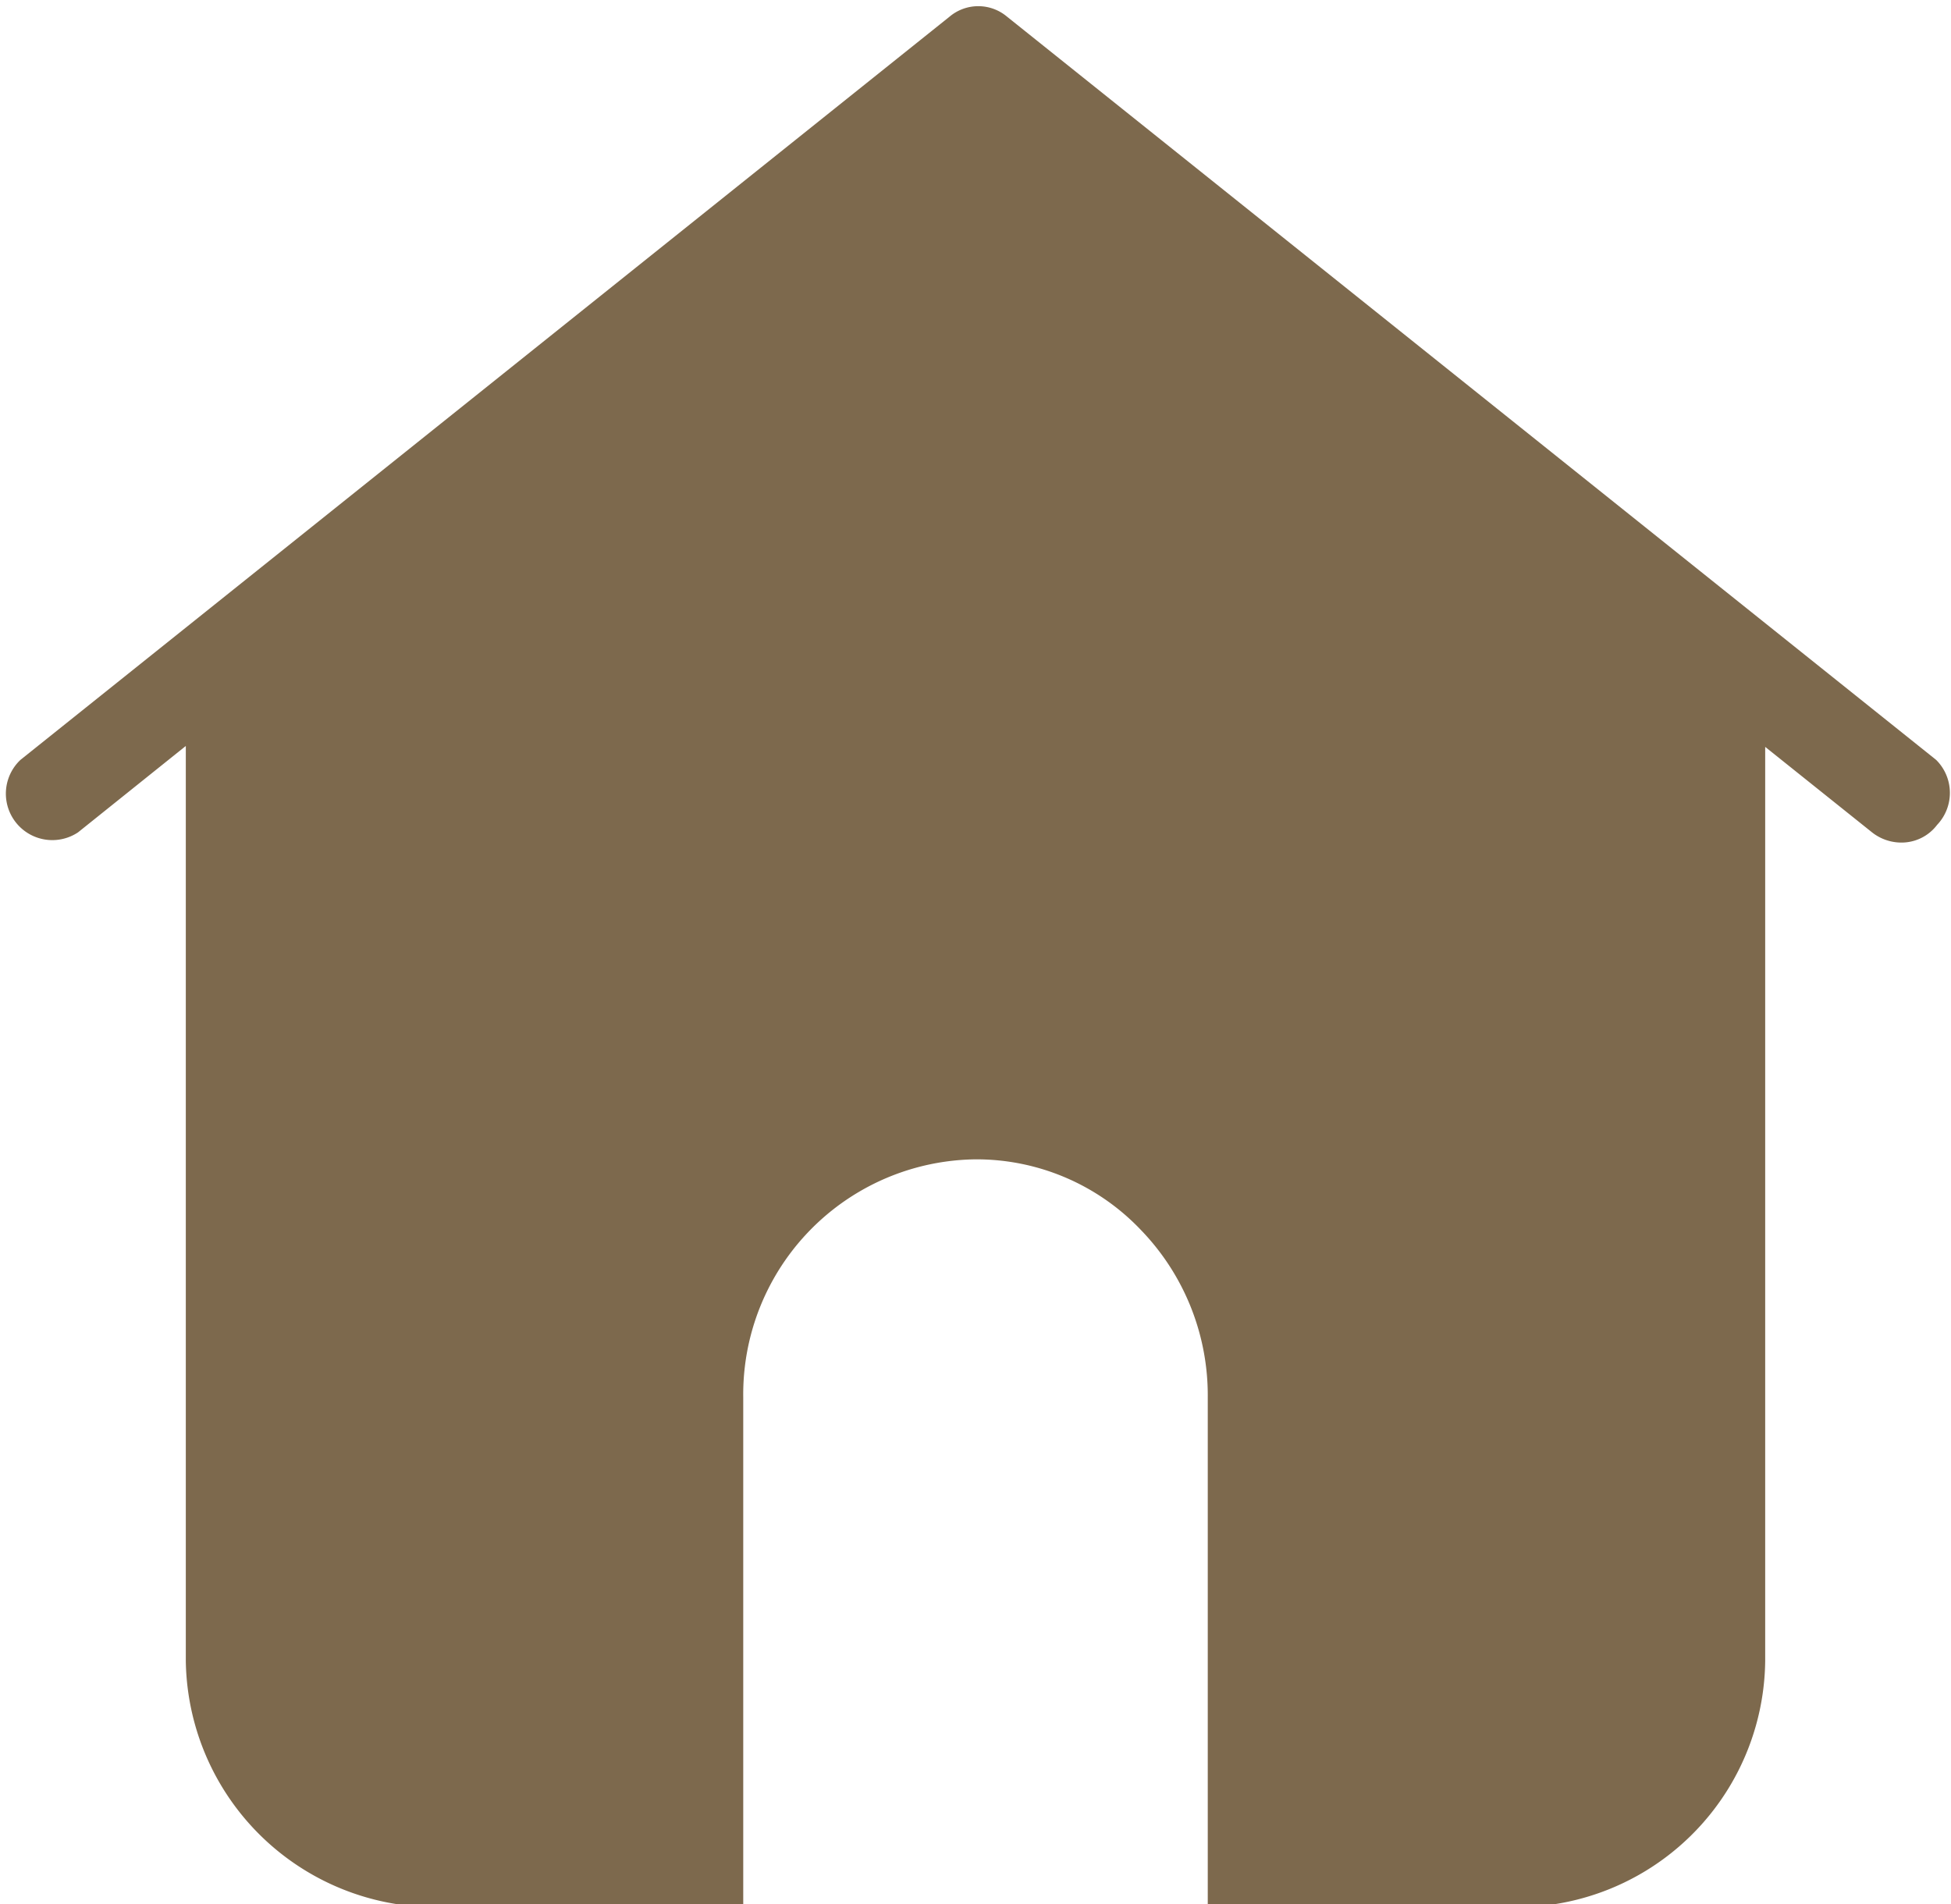
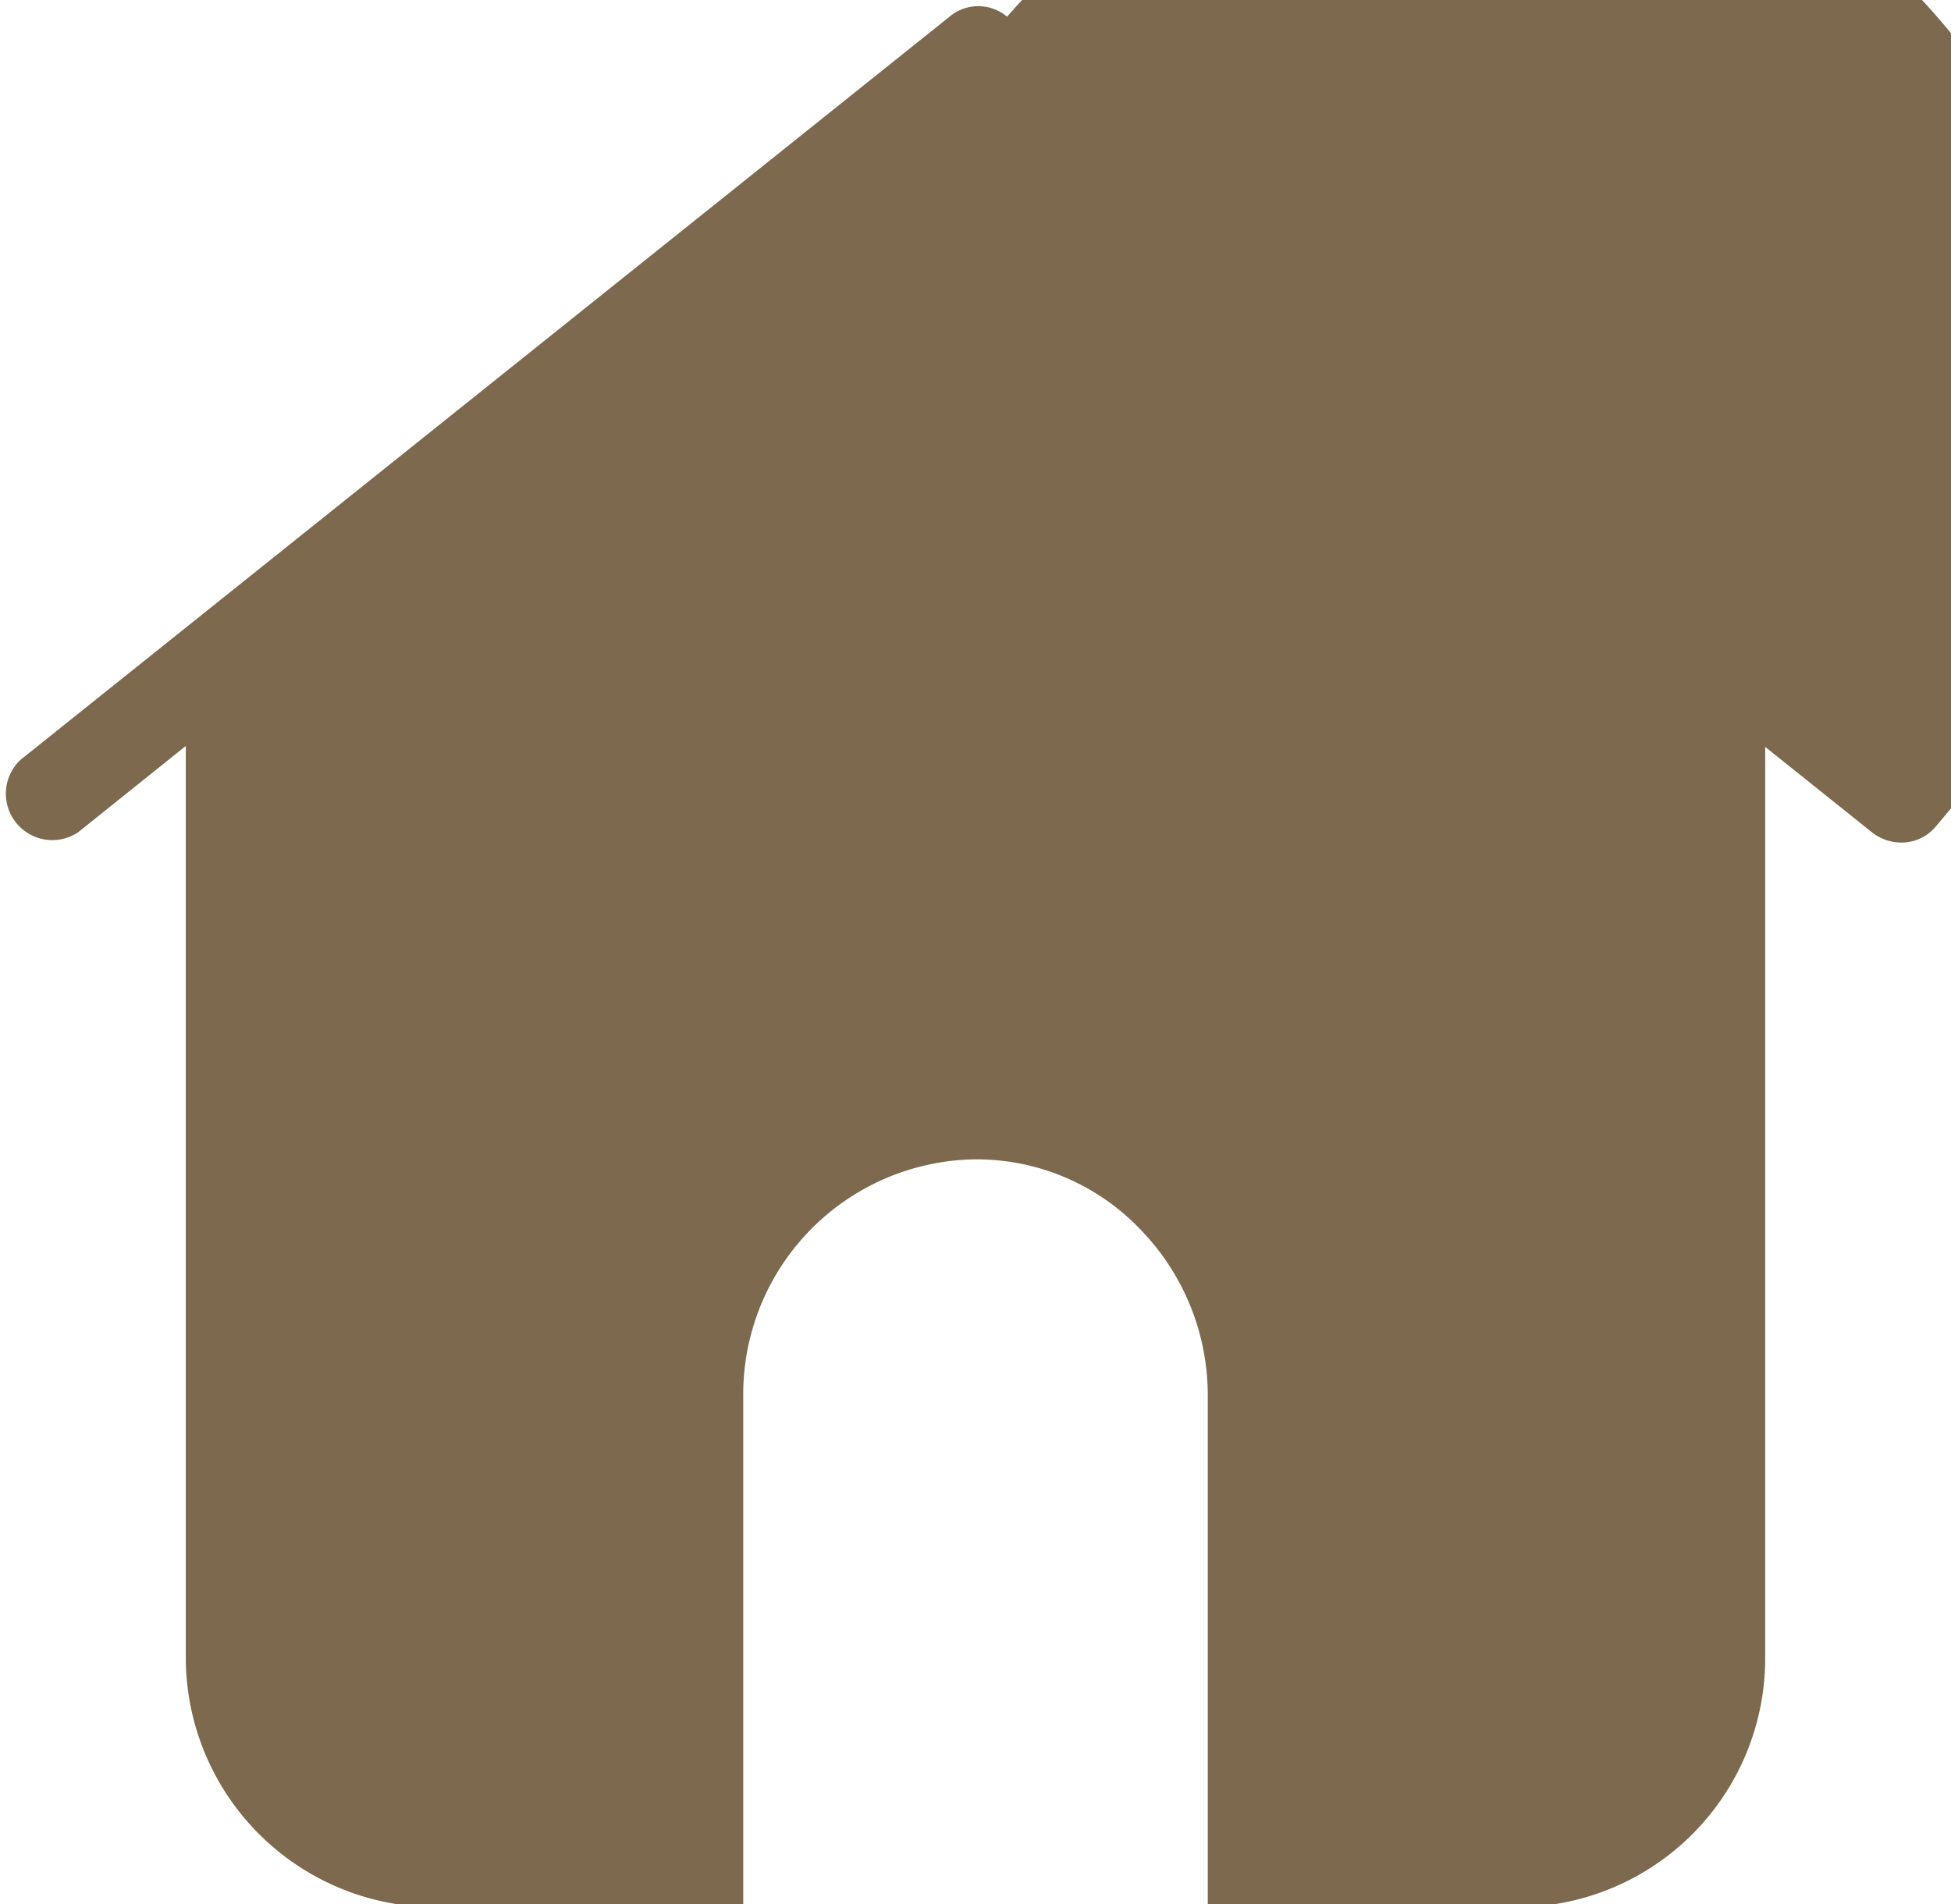
<svg xmlns="http://www.w3.org/2000/svg" fill="#7d694d" height="20.5" preserveAspectRatio="xMidYMid meet" version="1" viewBox="2.0 2.2 21.0 20.5" width="21" zoomAndPan="magnify">
  <g data-name="Layer 1" id="change1_1">
-     <path d="M22.85,11.08a.48.48,0,0,1-.39.19.51.51,0,0,1-.31-.11L21,10.24v9.84a2.68,2.68,0,0,1-2.71,2.65H15V17.24a2.56,2.56,0,0,0-.72-1.8,2.44,2.44,0,0,0-1.78-.76A2.53,2.53,0,0,0,10,17.24v5.49H6.73A2.69,2.69,0,0,1,4,20.08V10.23l-1.16.93a.5.5,0,0,1-.62-.78l10-8a.48.48,0,0,1,.62,0l10,8A.5.5,0,0,1,22.85,11.08Z" fill="inherit" />
+     <path d="M22.85,11.08a.48.48,0,0,1-.39.19.51.51,0,0,1-.31-.11L21,10.24v9.84a2.68,2.68,0,0,1-2.71,2.65H15V17.24a2.56,2.56,0,0,0-.72-1.8,2.44,2.44,0,0,0-1.78-.76A2.53,2.53,0,0,0,10,17.24v5.49H6.73A2.69,2.69,0,0,1,4,20.08V10.23l-1.16.93a.5.5,0,0,1-.62-.78l10-8a.48.48,0,0,1,.62,0A.5.5,0,0,1,22.85,11.08Z" fill="inherit" />
  </g>
</svg>